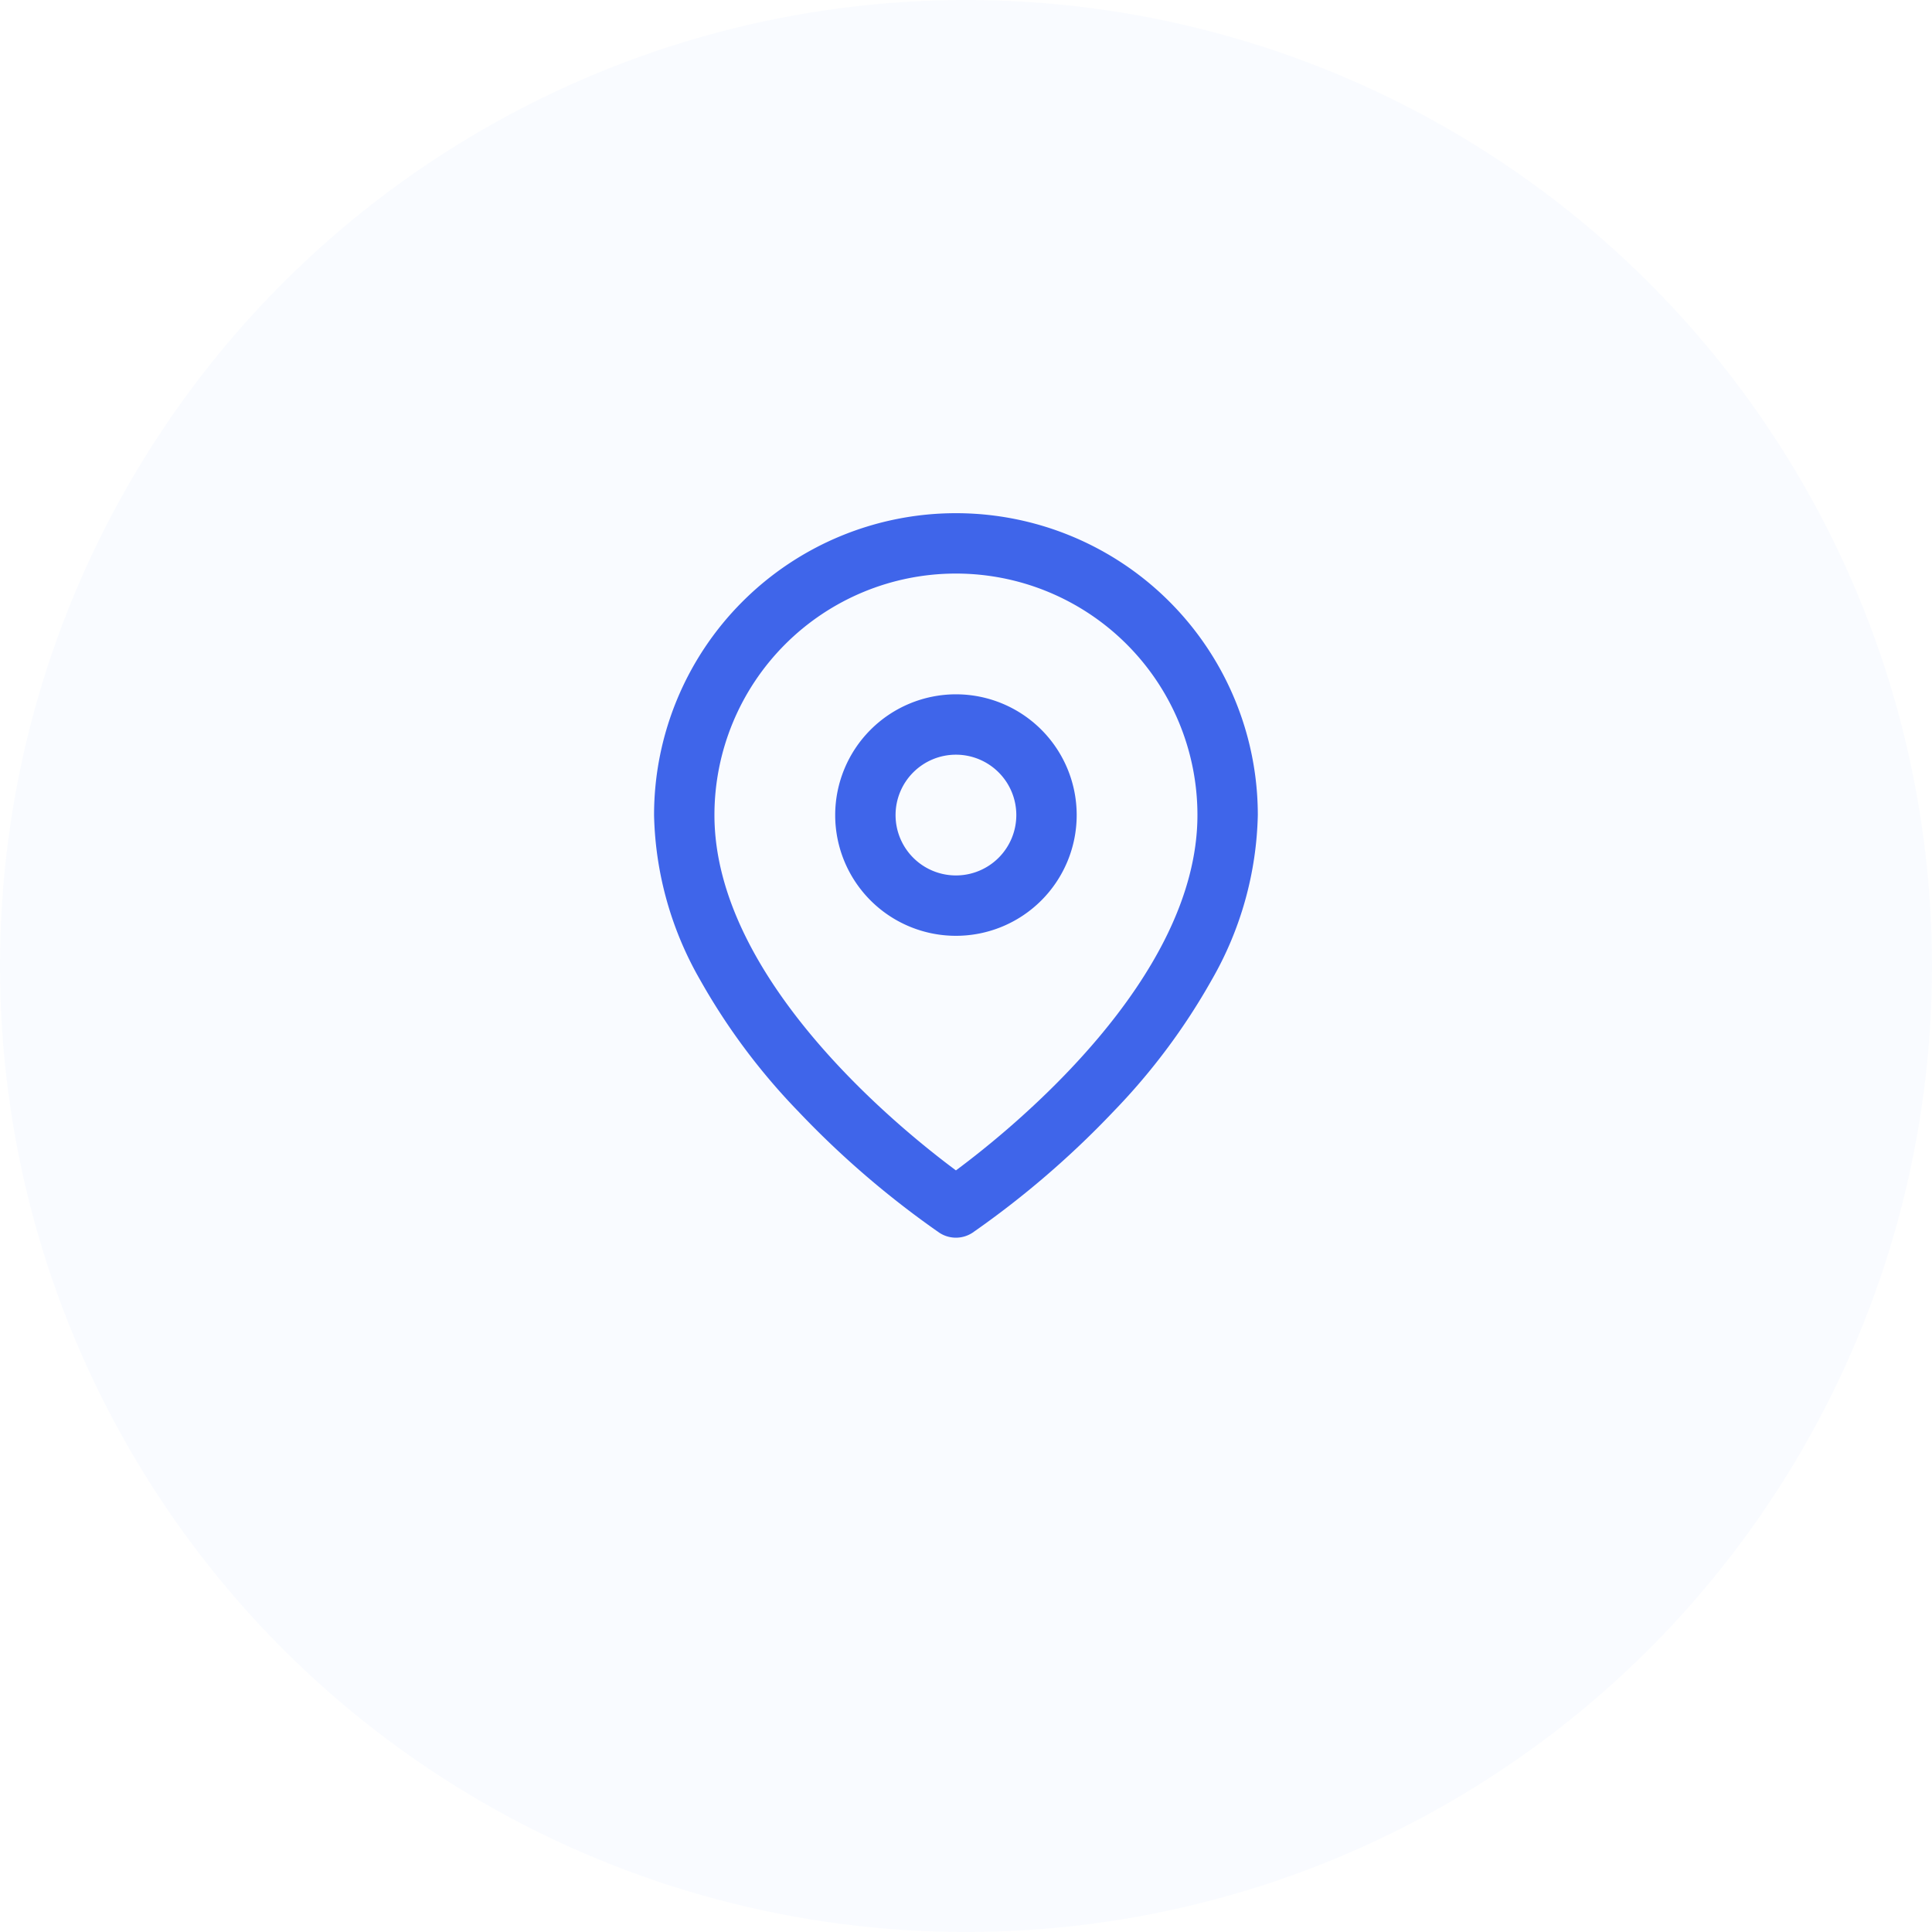
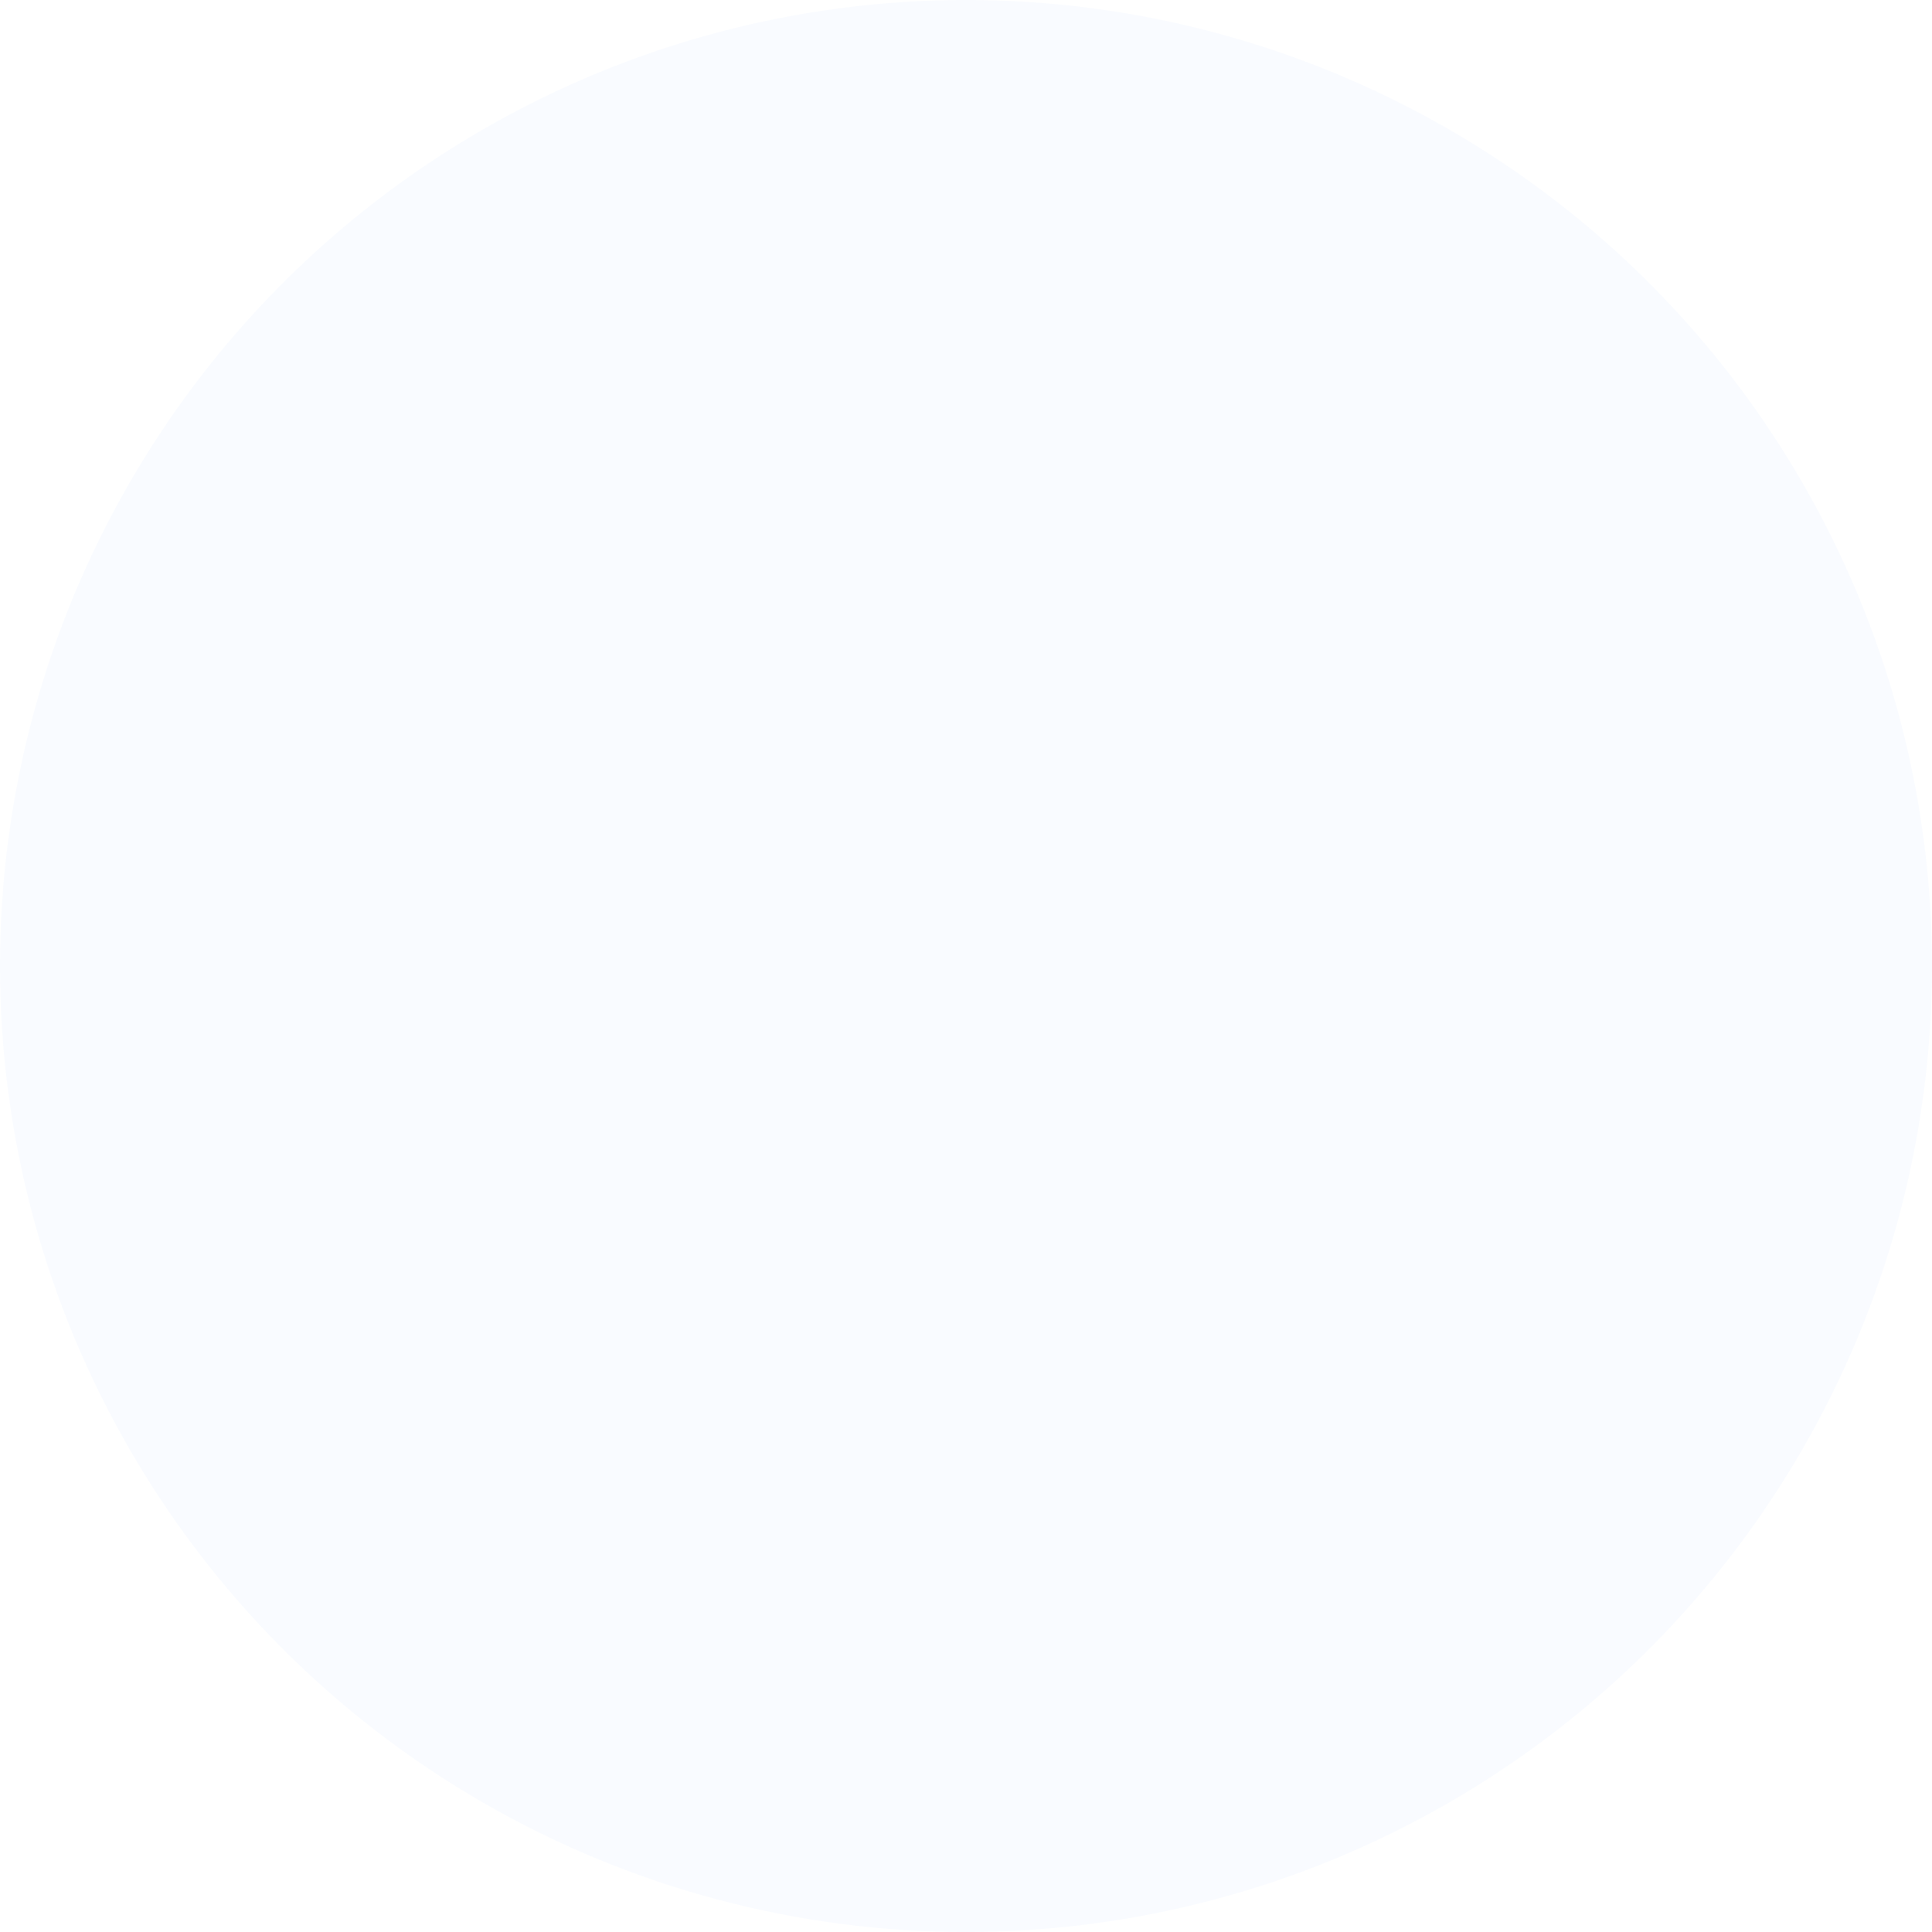
<svg xmlns="http://www.w3.org/2000/svg" width="96" height="96" viewBox="0 0 96 96">
  <g transform="translate(-998 -935)">
    <circle cx="48" cy="48" r="48" transform="translate(998 935)" fill="#3f65ea" opacity="0.03" />
    <g transform="translate(1027.5 960.5)">
-       <path d="M18,0A15,15,0,0,1,33,15a17.142,17.142,0,0,1-2.293,8.195,31.741,31.741,0,0,1-4.869,6.524,45.515,45.515,0,0,1-7.007,6.029,1.5,1.5,0,0,1-1.664,0,45.515,45.515,0,0,1-7.007-6.029,31.741,31.741,0,0,1-4.869-6.524A17.142,17.142,0,0,1,3,15,15,15,0,0,1,18,0Zm0,32.656C20.845,30.545,30,23.12,30,15A12,12,0,0,0,6,15C6,23.12,15.155,30.545,18,32.656Z" fill="#3f65ea" />
-       <path d="M18,9a6,6,0,1,1-6,6A6.007,6.007,0,0,1,18,9Zm0,9a3,3,0,1,0-3-3A3,3,0,0,0,18,18Z" fill="#3f65ea" />
-     </g>
+       </g>
  </g>
</svg>